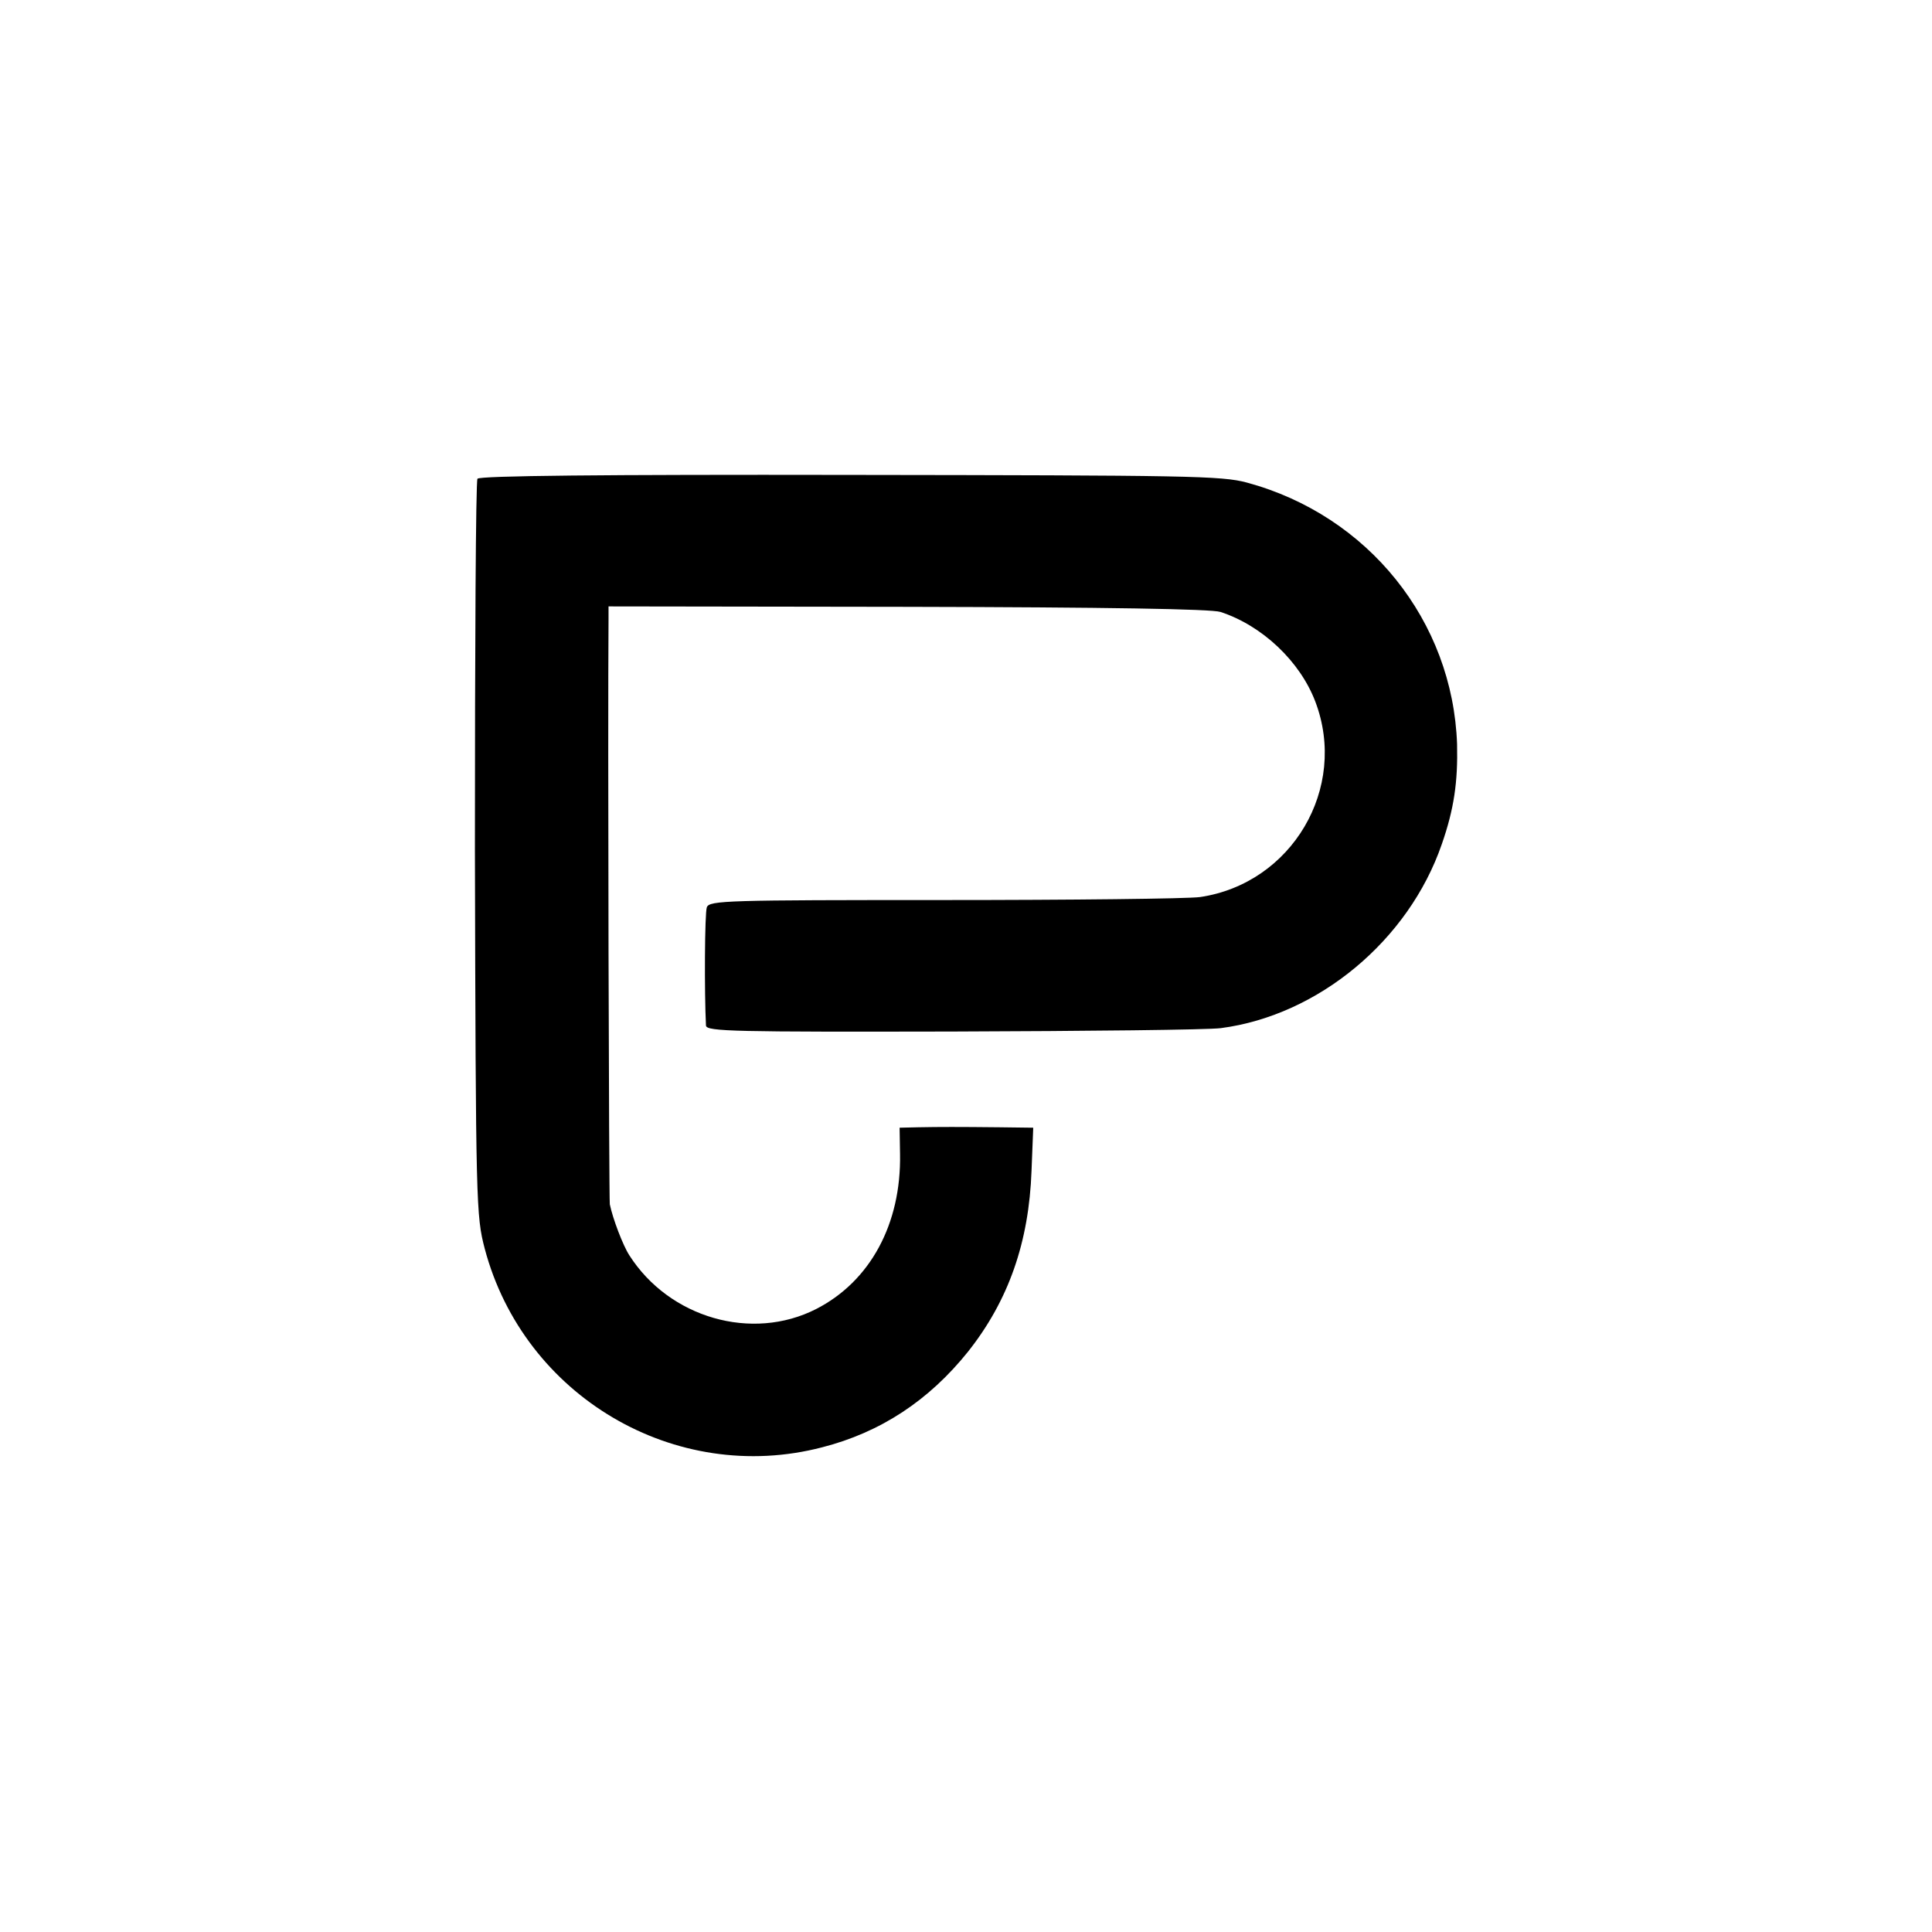
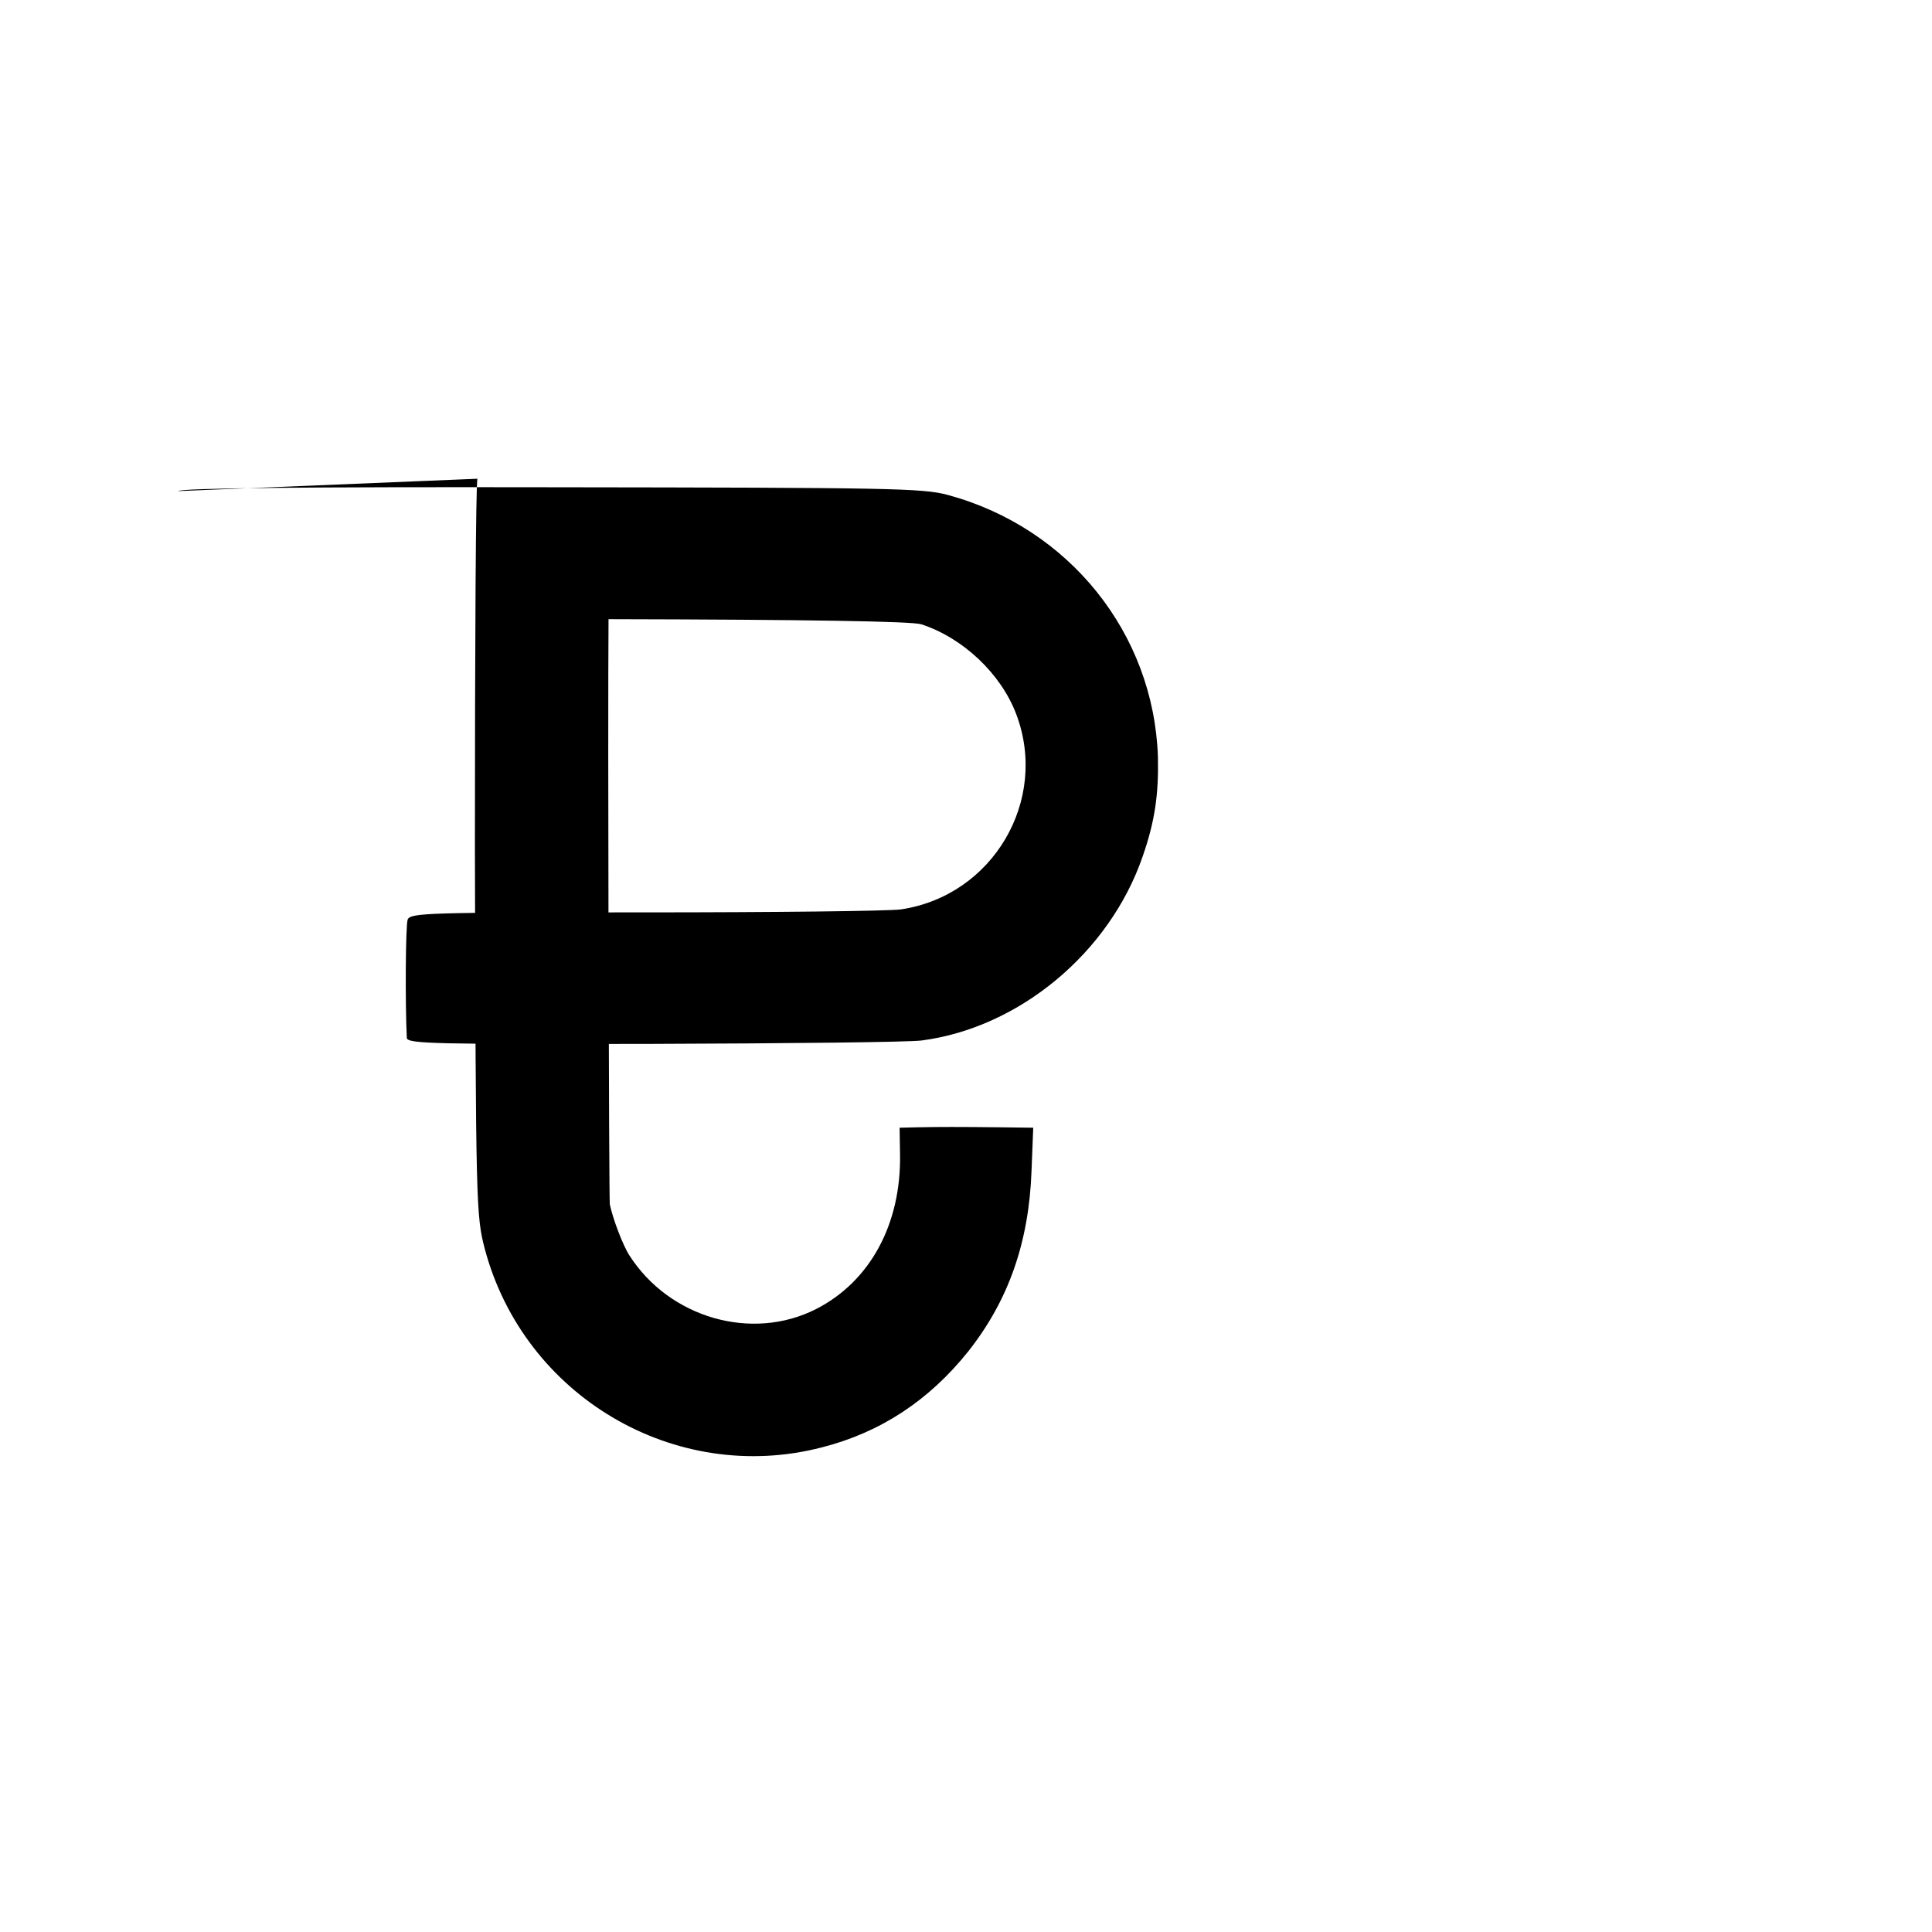
<svg xmlns="http://www.w3.org/2000/svg" version="1.0" width="454pt" height="454pt" viewBox="0 0 454 454" preserveAspectRatio="xMidYMid meet">
  <g transform="translate(0,454) scale(0.1,-0.1)" fill="#000000" stroke="none">
-     <path d="M1122 3415 c-4 -5 -6 -397 -6 -870 2 -839 3 -862 23 -939 92 -347 448 -557 793 -467 137 35 251 110 343 225 95 120 143 257 149 425 l4 101 -79 1 c-99 1 -138 1 -192 0 l-43 -1 1 -62 c3 -164 -70 -299 -197 -364 -151 -77 -345 -21 -439 126 -15 23 -39 86 -46 120 -2 11 -5 1117 -3 1375 l0 30 703 -1 c469 -1 713 -5 735 -12 98 -32 187 -116 223 -211 77 -203 -55 -427 -271 -459 -30 -4 -302 -7 -604 -7 -508 0 -549 -1 -555 -17 -5 -13 -6 -200 -2 -278 1 -14 68 -15 579 -14 317 1 601 4 631 8 229 30 441 206 519 432 29 83 38 147 36 235 -10 290 -209 538 -494 615 -59 16 -139 17 -933 18 -581 1 -871 -2 -875 -9z" />
+     <path d="M1122 3415 c-4 -5 -6 -397 -6 -870 2 -839 3 -862 23 -939 92 -347 448 -557 793 -467 137 35 251 110 343 225 95 120 143 257 149 425 l4 101 -79 1 c-99 1 -138 1 -192 0 l-43 -1 1 -62 c3 -164 -70 -299 -197 -364 -151 -77 -345 -21 -439 126 -15 23 -39 86 -46 120 -2 11 -5 1117 -3 1375 c469 -1 713 -5 735 -12 98 -32 187 -116 223 -211 77 -203 -55 -427 -271 -459 -30 -4 -302 -7 -604 -7 -508 0 -549 -1 -555 -17 -5 -13 -6 -200 -2 -278 1 -14 68 -15 579 -14 317 1 601 4 631 8 229 30 441 206 519 432 29 83 38 147 36 235 -10 290 -209 538 -494 615 -59 16 -139 17 -933 18 -581 1 -871 -2 -875 -9z" />
  </g>
</svg>